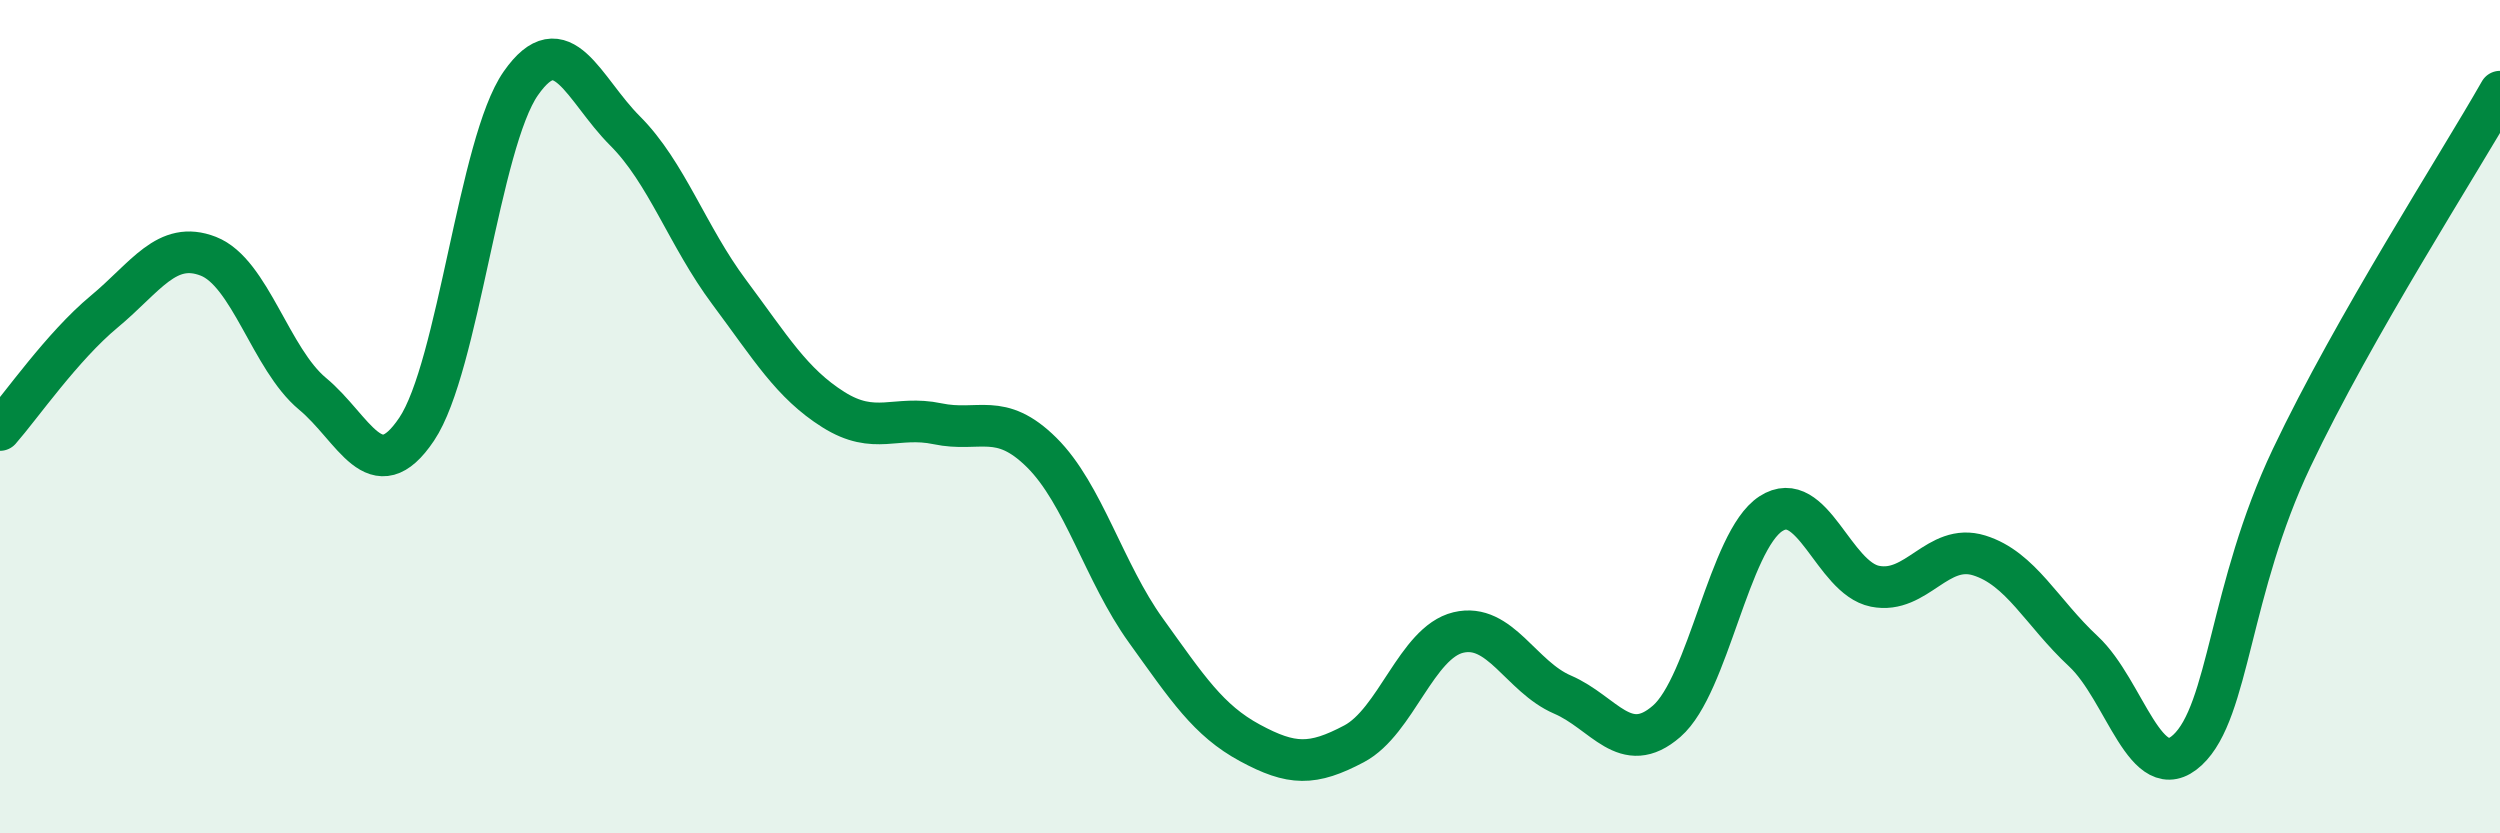
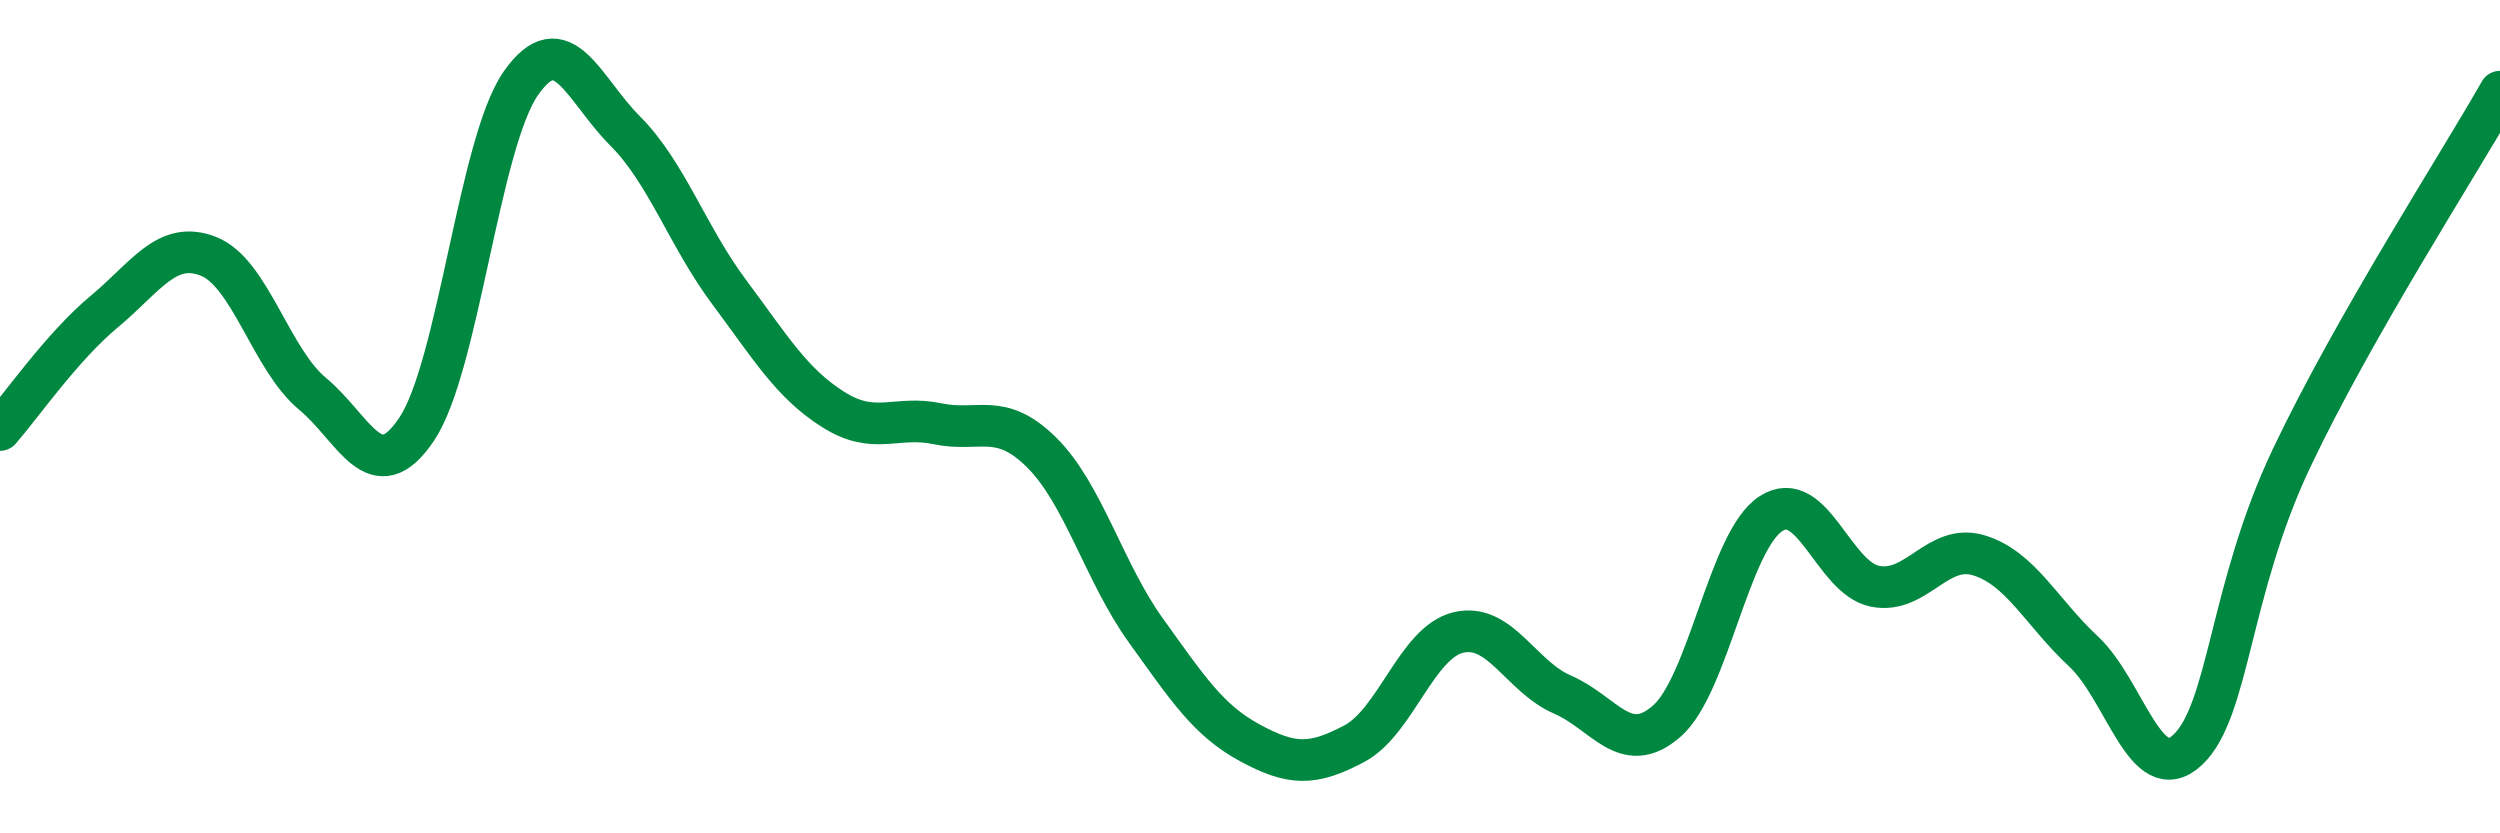
<svg xmlns="http://www.w3.org/2000/svg" width="60" height="20" viewBox="0 0 60 20">
-   <path d="M 0,10.32 C 0.5,9.75 1.5,8.31 2.5,7.48 C 3.5,6.65 4,5.76 5,6.15 C 6,6.54 6.5,8.62 7.5,9.45 C 8.5,10.28 9,11.79 10,10.3 C 11,8.81 11.5,3.43 12.5,2 C 13.5,0.57 14,2.14 15,3.14 C 16,4.14 16.5,5.67 17.5,7.01 C 18.5,8.35 19,9.2 20,9.83 C 21,10.46 21.5,9.96 22.5,10.17 C 23.5,10.38 24,9.87 25,10.86 C 26,11.85 26.5,13.74 27.5,15.13 C 28.5,16.52 29,17.29 30,17.83 C 31,18.37 31.5,18.38 32.5,17.85 C 33.5,17.32 34,15.42 35,15.18 C 36,14.94 36.5,16.24 37.5,16.67 C 38.5,17.1 39,18.18 40,17.31 C 41,16.44 41.5,12.98 42.5,12.33 C 43.5,11.68 44,13.87 45,14.07 C 46,14.27 46.5,13.02 47.5,13.33 C 48.5,13.64 49,14.7 50,15.63 C 51,16.56 51.5,18.93 52.5,18 C 53.5,17.07 53.5,14.15 55,10.99 C 56.5,7.83 59,3.96 60,2.2L60 20L0 20Z" fill="#008740" opacity="0.1" stroke-linecap="round" stroke-linejoin="round" />
  <path d="M 0,10.32 C 0.5,9.75 1.5,8.31 2.5,7.48 C 3.5,6.65 4,5.76 5,6.15 C 6,6.54 6.5,8.62 7.5,9.45 C 8.5,10.28 9,11.79 10,10.3 C 11,8.81 11.5,3.43 12.5,2 C 13.5,0.57 14,2.14 15,3.14 C 16,4.14 16.5,5.67 17.5,7.01 C 18.5,8.35 19,9.2 20,9.83 C 21,10.46 21.5,9.96 22.5,10.17 C 23.5,10.38 24,9.87 25,10.86 C 26,11.85 26.5,13.74 27.5,15.13 C 28.5,16.52 29,17.29 30,17.83 C 31,18.37 31.5,18.38 32.5,17.85 C 33.5,17.32 34,15.42 35,15.18 C 36,14.94 36.5,16.24 37.5,16.67 C 38.5,17.1 39,18.18 40,17.31 C 41,16.44 41.5,12.98 42.5,12.33 C 43.5,11.68 44,13.87 45,14.07 C 46,14.27 46.5,13.02 47.5,13.33 C 48.5,13.64 49,14.7 50,15.63 C 51,16.56 51.5,18.93 52.5,18 C 53.5,17.07 53.5,14.15 55,10.99 C 56.5,7.83 59,3.96 60,2.2" stroke="#008740" stroke-width="1" fill="none" stroke-linecap="round" stroke-linejoin="round" />
</svg>